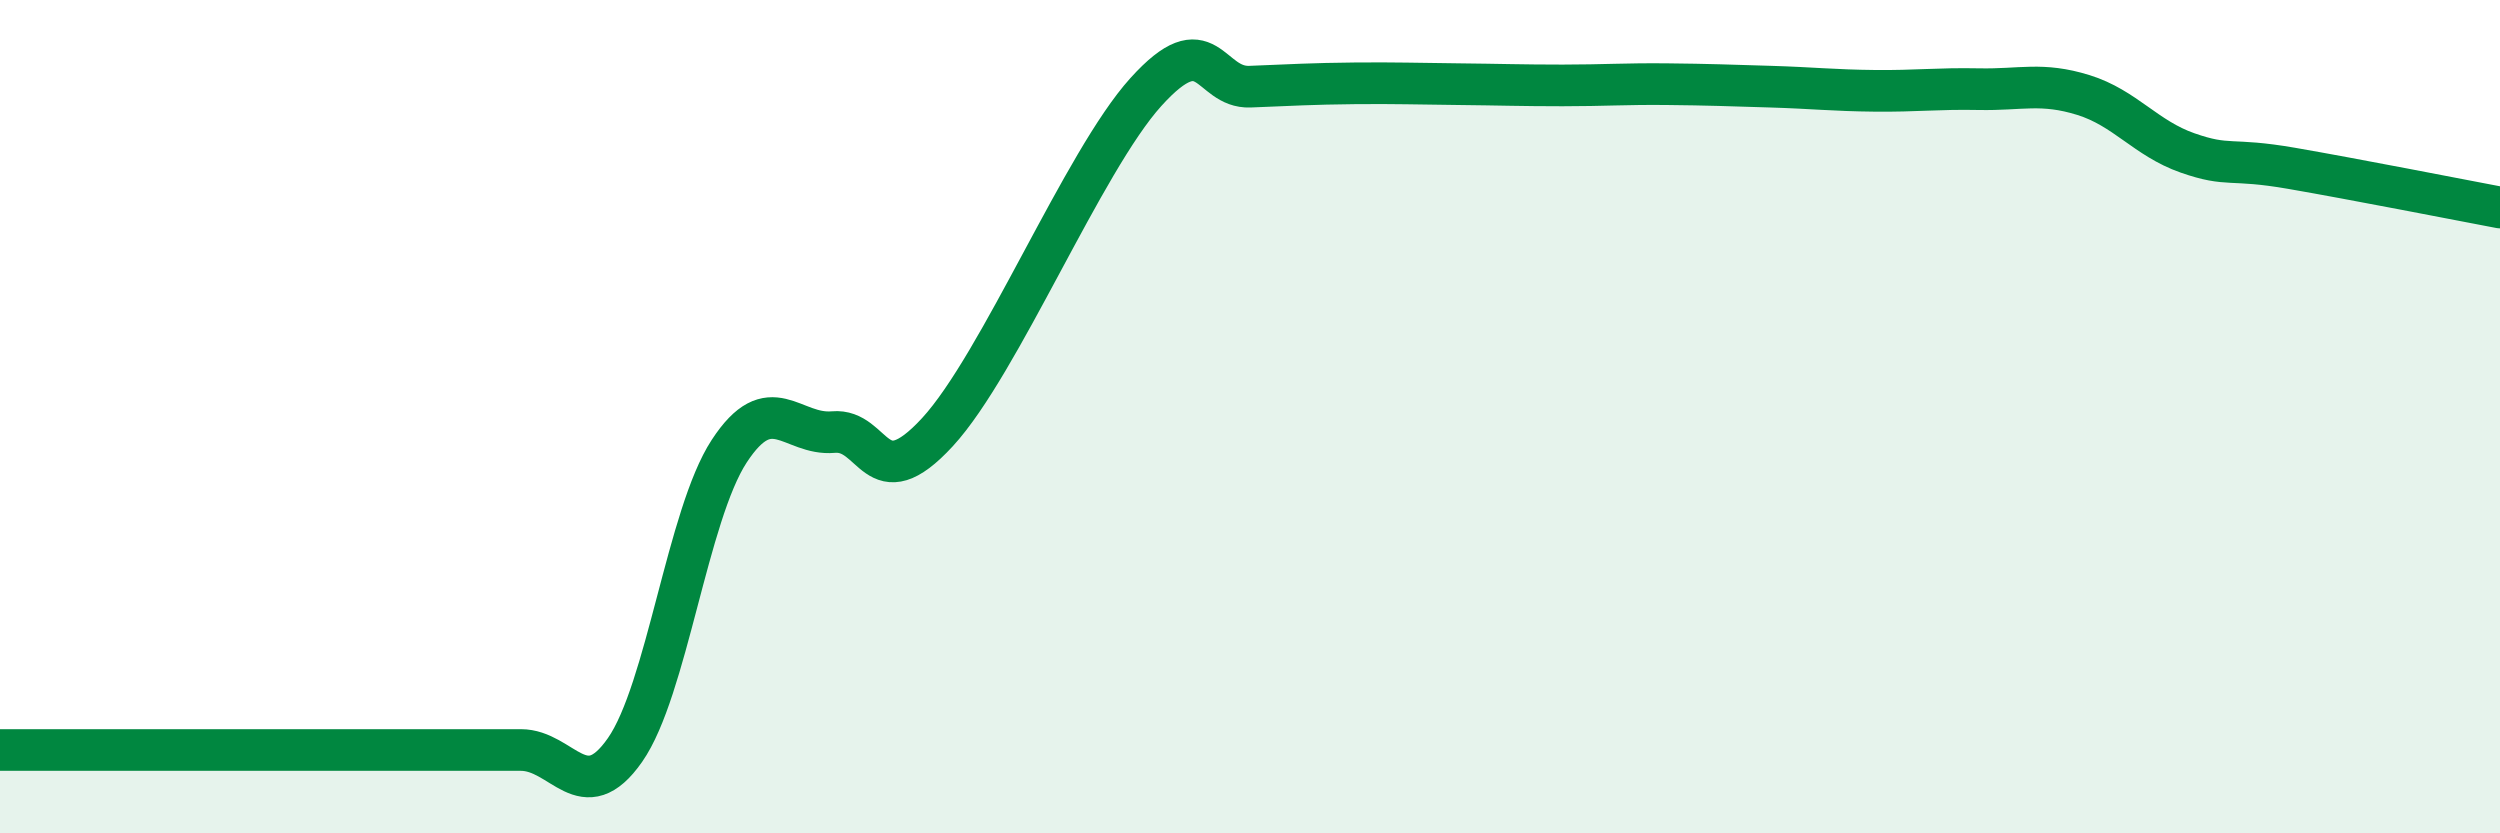
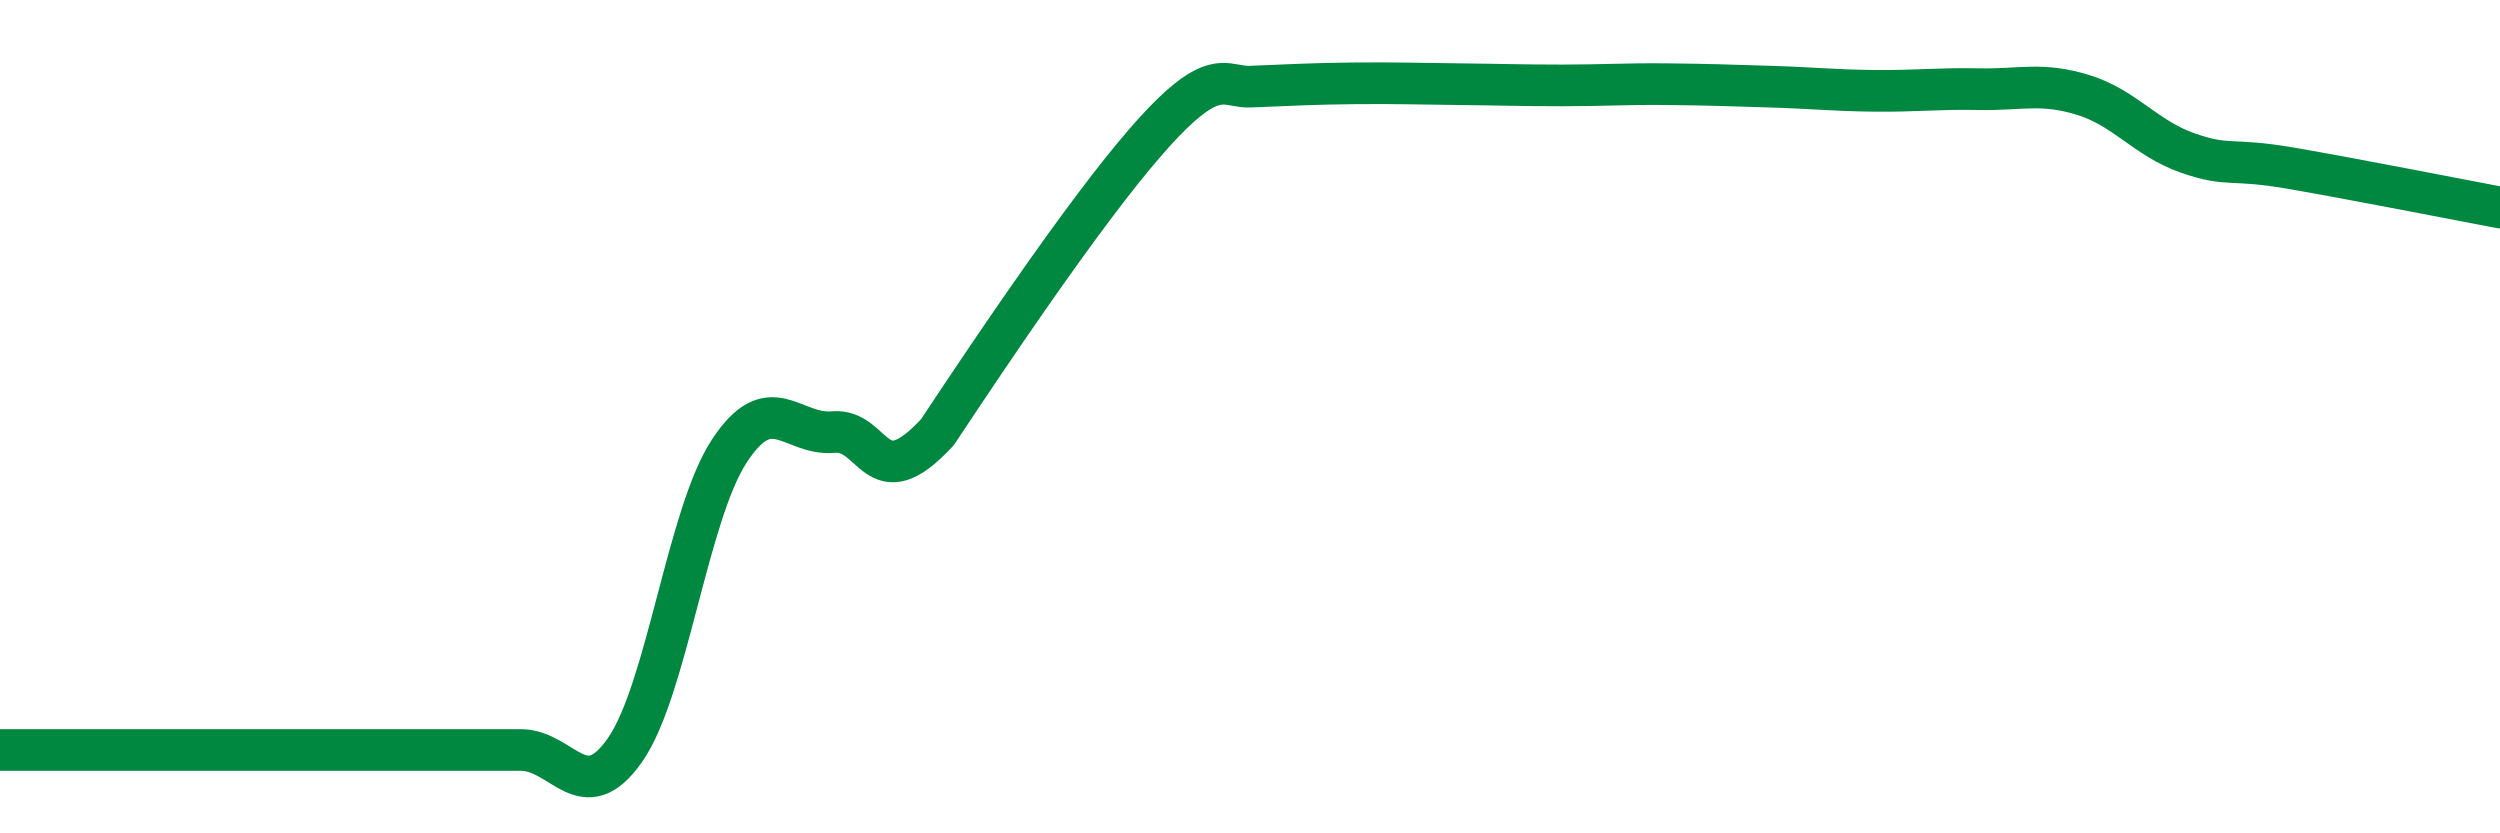
<svg xmlns="http://www.w3.org/2000/svg" width="60" height="20" viewBox="0 0 60 20">
-   <path d="M 0,18 C 0.5,18 1.5,18 2.5,18 C 3.5,18 4,18 5,18 C 6,18 6.5,18 7.5,18 C 8.5,18 9,18 10,18 C 11,18 11.5,18 12.5,18 C 13.5,18 14,19.43 15,18 C 16,16.57 16.5,12.36 17.5,10.83 C 18.5,9.3 19,10.46 20,10.37 C 21,10.28 21,12 22.5,10.37 C 24,8.74 26,3.87 27.5,2.21 C 29,0.55 29,2.12 30,2.08 C 31,2.04 31.5,2.01 32.5,2 C 33.5,1.99 34,2.01 35,2.02 C 36,2.03 36.5,2.05 37.5,2.05 C 38.5,2.05 39,2.01 40,2.02 C 41,2.03 41.5,2.05 42.5,2.08 C 43.5,2.11 44,2.17 45,2.18 C 46,2.19 46.5,2.12 47.5,2.14 C 48.5,2.16 49,1.97 50,2.28 C 51,2.59 51.5,3.32 52.5,3.67 C 53.5,4.02 53.5,3.78 55,4.04 C 56.5,4.3 59,4.79 60,4.98L60 20L0 20Z" fill="#008740" opacity="0.1" stroke-linecap="round" stroke-linejoin="round" />
-   <path d="M 0,18 C 0.5,18 1.5,18 2.5,18 C 3.5,18 4,18 5,18 C 6,18 6.5,18 7.5,18 C 8.5,18 9,18 10,18 C 11,18 11.5,18 12.5,18 C 13.5,18 14,19.43 15,18 C 16,16.57 16.5,12.36 17.5,10.83 C 18.5,9.3 19,10.46 20,10.37 C 21,10.28 21,12 22.5,10.37 C 24,8.74 26,3.87 27.5,2.21 C 29,0.55 29,2.12 30,2.08 C 31,2.04 31.5,2.01 32.5,2 C 33.5,1.99 34,2.01 35,2.02 C 36,2.03 36.5,2.05 37.5,2.05 C 38.5,2.05 39,2.01 40,2.02 C 41,2.03 41.5,2.05 42.5,2.08 C 43.5,2.11 44,2.17 45,2.18 C 46,2.19 46.5,2.12 47.5,2.14 C 48.5,2.16 49,1.97 50,2.28 C 51,2.59 51.5,3.32 52.5,3.67 C 53.5,4.02 53.5,3.78 55,4.04 C 56.5,4.3 59,4.79 60,4.98" stroke="#008740" stroke-width="1" fill="none" stroke-linecap="round" stroke-linejoin="round" />
+   <path d="M 0,18 C 0.5,18 1.5,18 2.5,18 C 3.5,18 4,18 5,18 C 6,18 6.5,18 7.5,18 C 8.5,18 9,18 10,18 C 11,18 11.5,18 12.5,18 C 13.5,18 14,19.43 15,18 C 16,16.57 16.5,12.36 17.5,10.83 C 18.5,9.3 19,10.46 20,10.37 C 21,10.28 21,12 22.5,10.37 C 29,0.55 29,2.12 30,2.08 C 31,2.04 31.5,2.01 32.5,2 C 33.5,1.99 34,2.01 35,2.02 C 36,2.03 36.5,2.05 37.5,2.05 C 38.5,2.05 39,2.01 40,2.02 C 41,2.03 41.5,2.05 42.5,2.08 C 43.5,2.11 44,2.17 45,2.18 C 46,2.19 46.5,2.12 47.5,2.14 C 48.5,2.16 49,1.97 50,2.28 C 51,2.59 51.5,3.32 52.5,3.67 C 53.5,4.02 53.5,3.78 55,4.04 C 56.5,4.3 59,4.79 60,4.98" stroke="#008740" stroke-width="1" fill="none" stroke-linecap="round" stroke-linejoin="round" />
</svg>